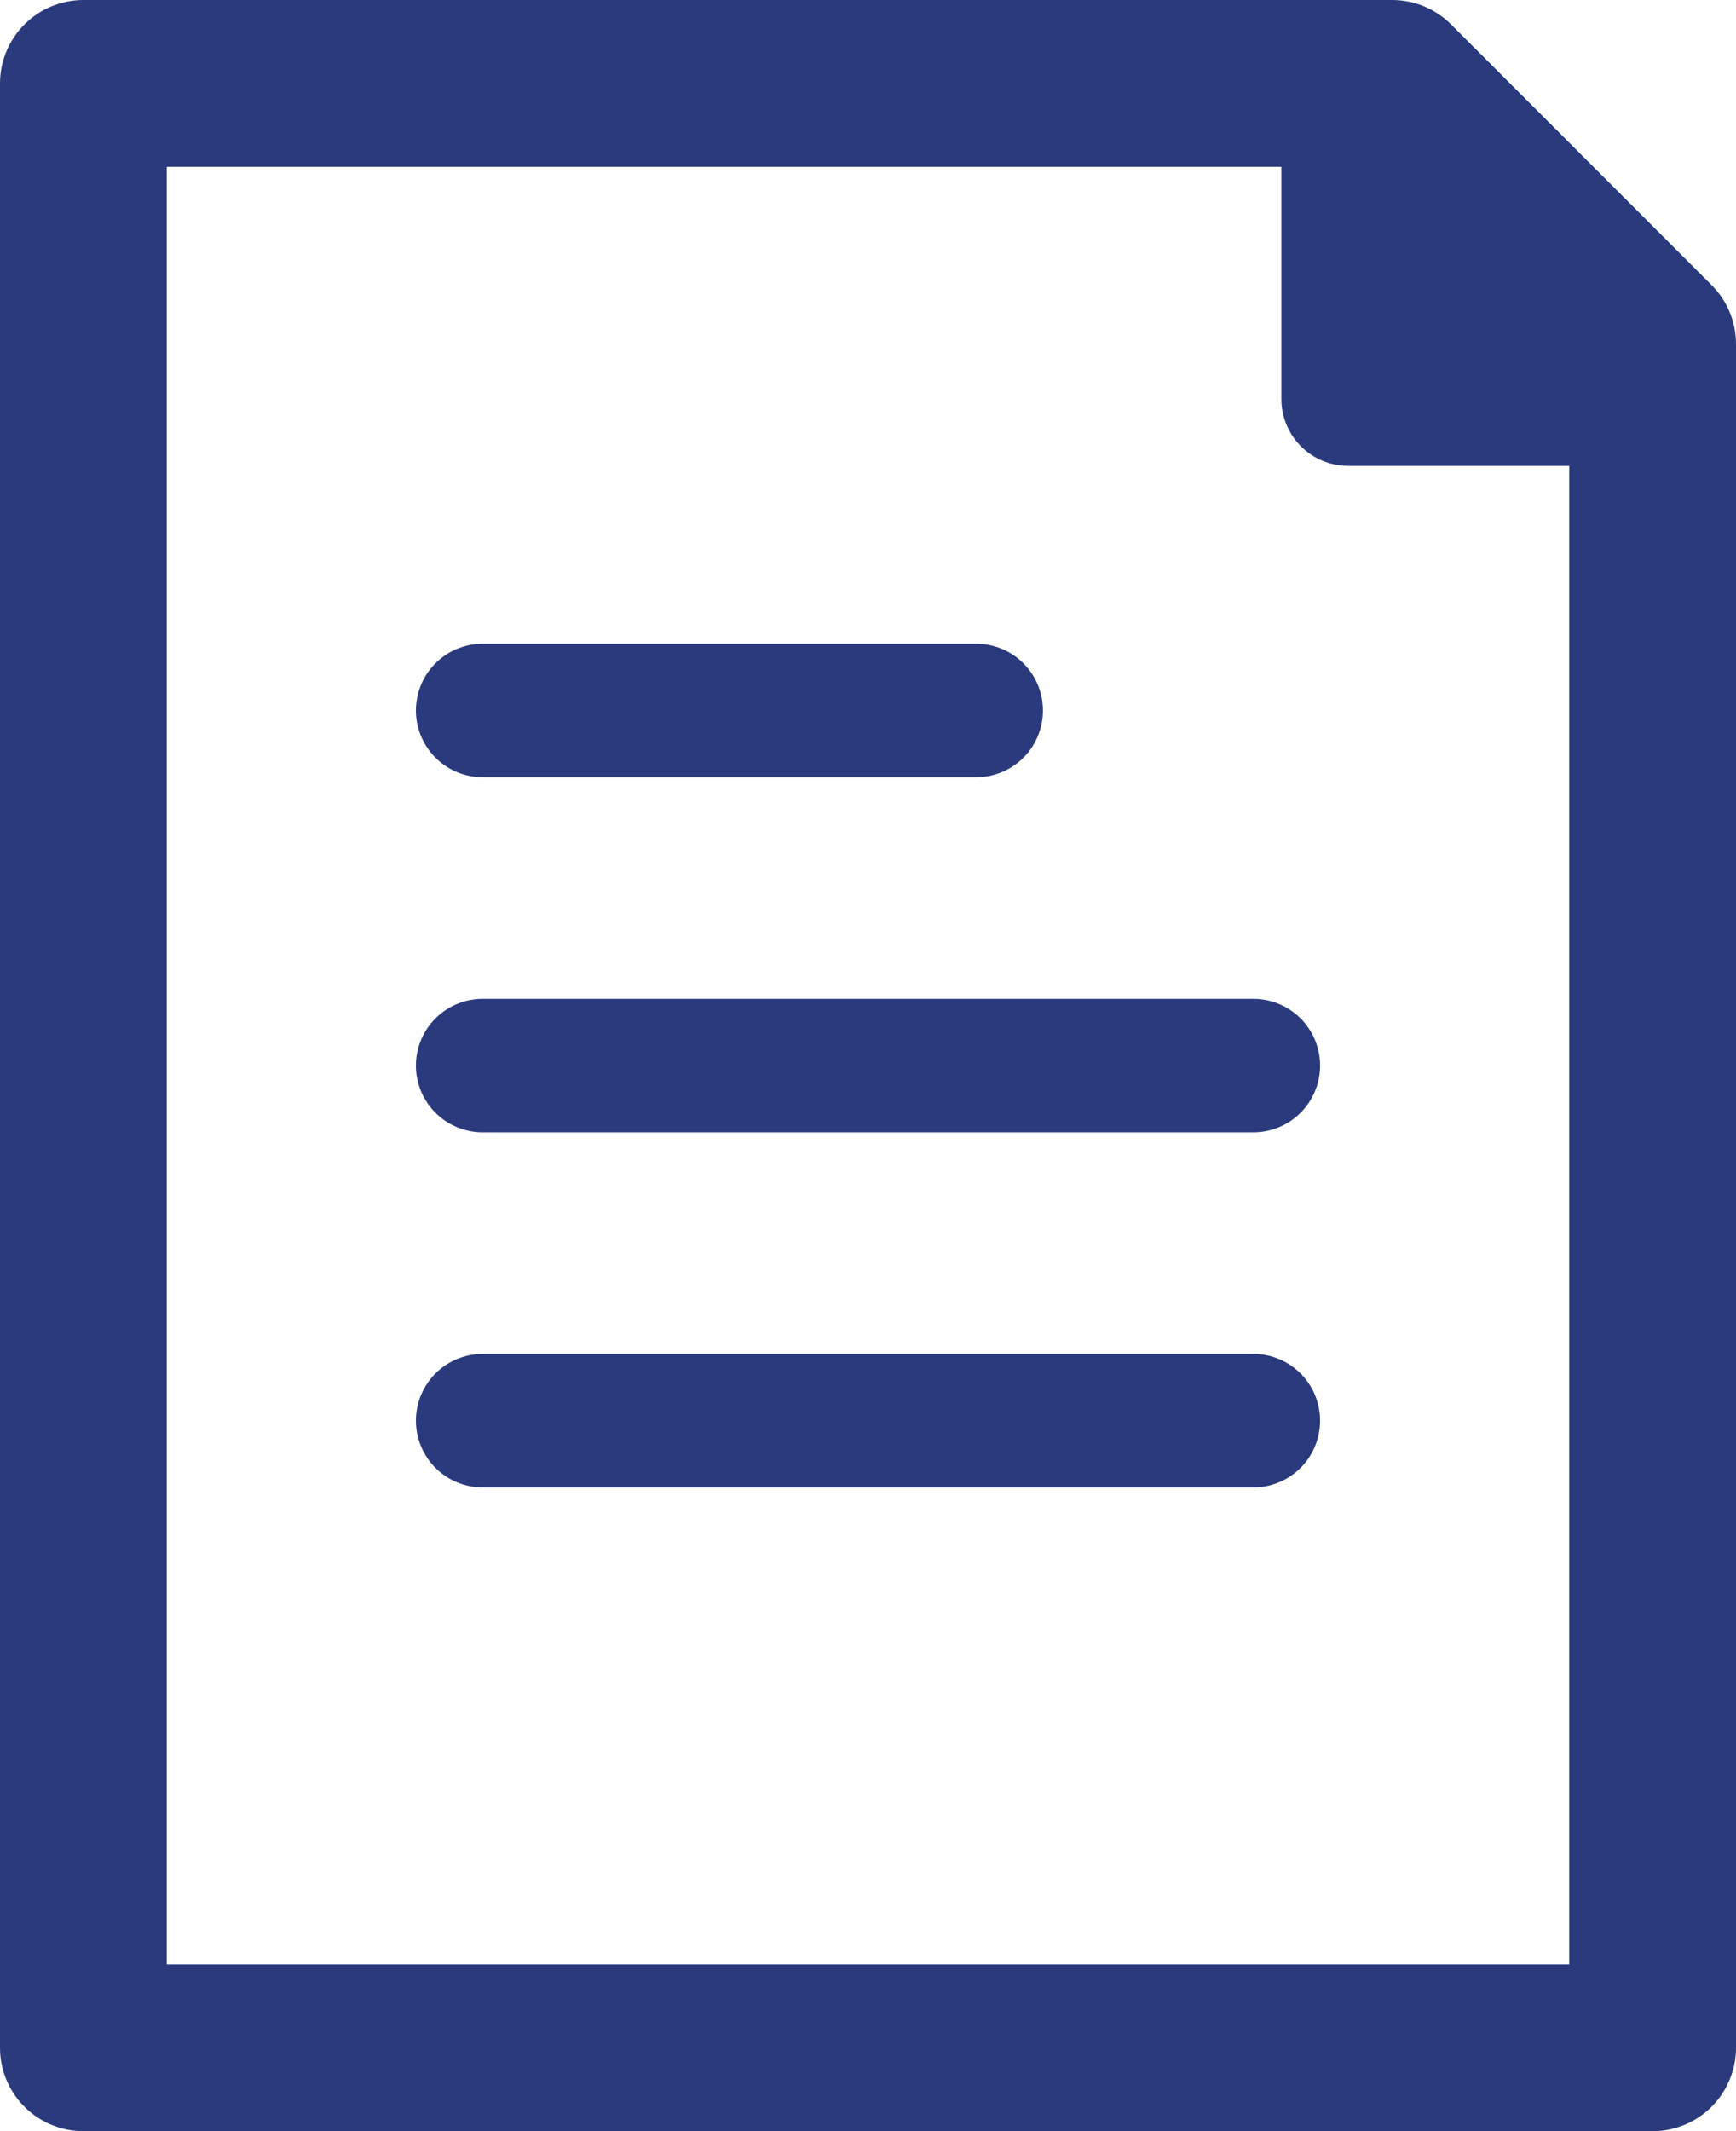
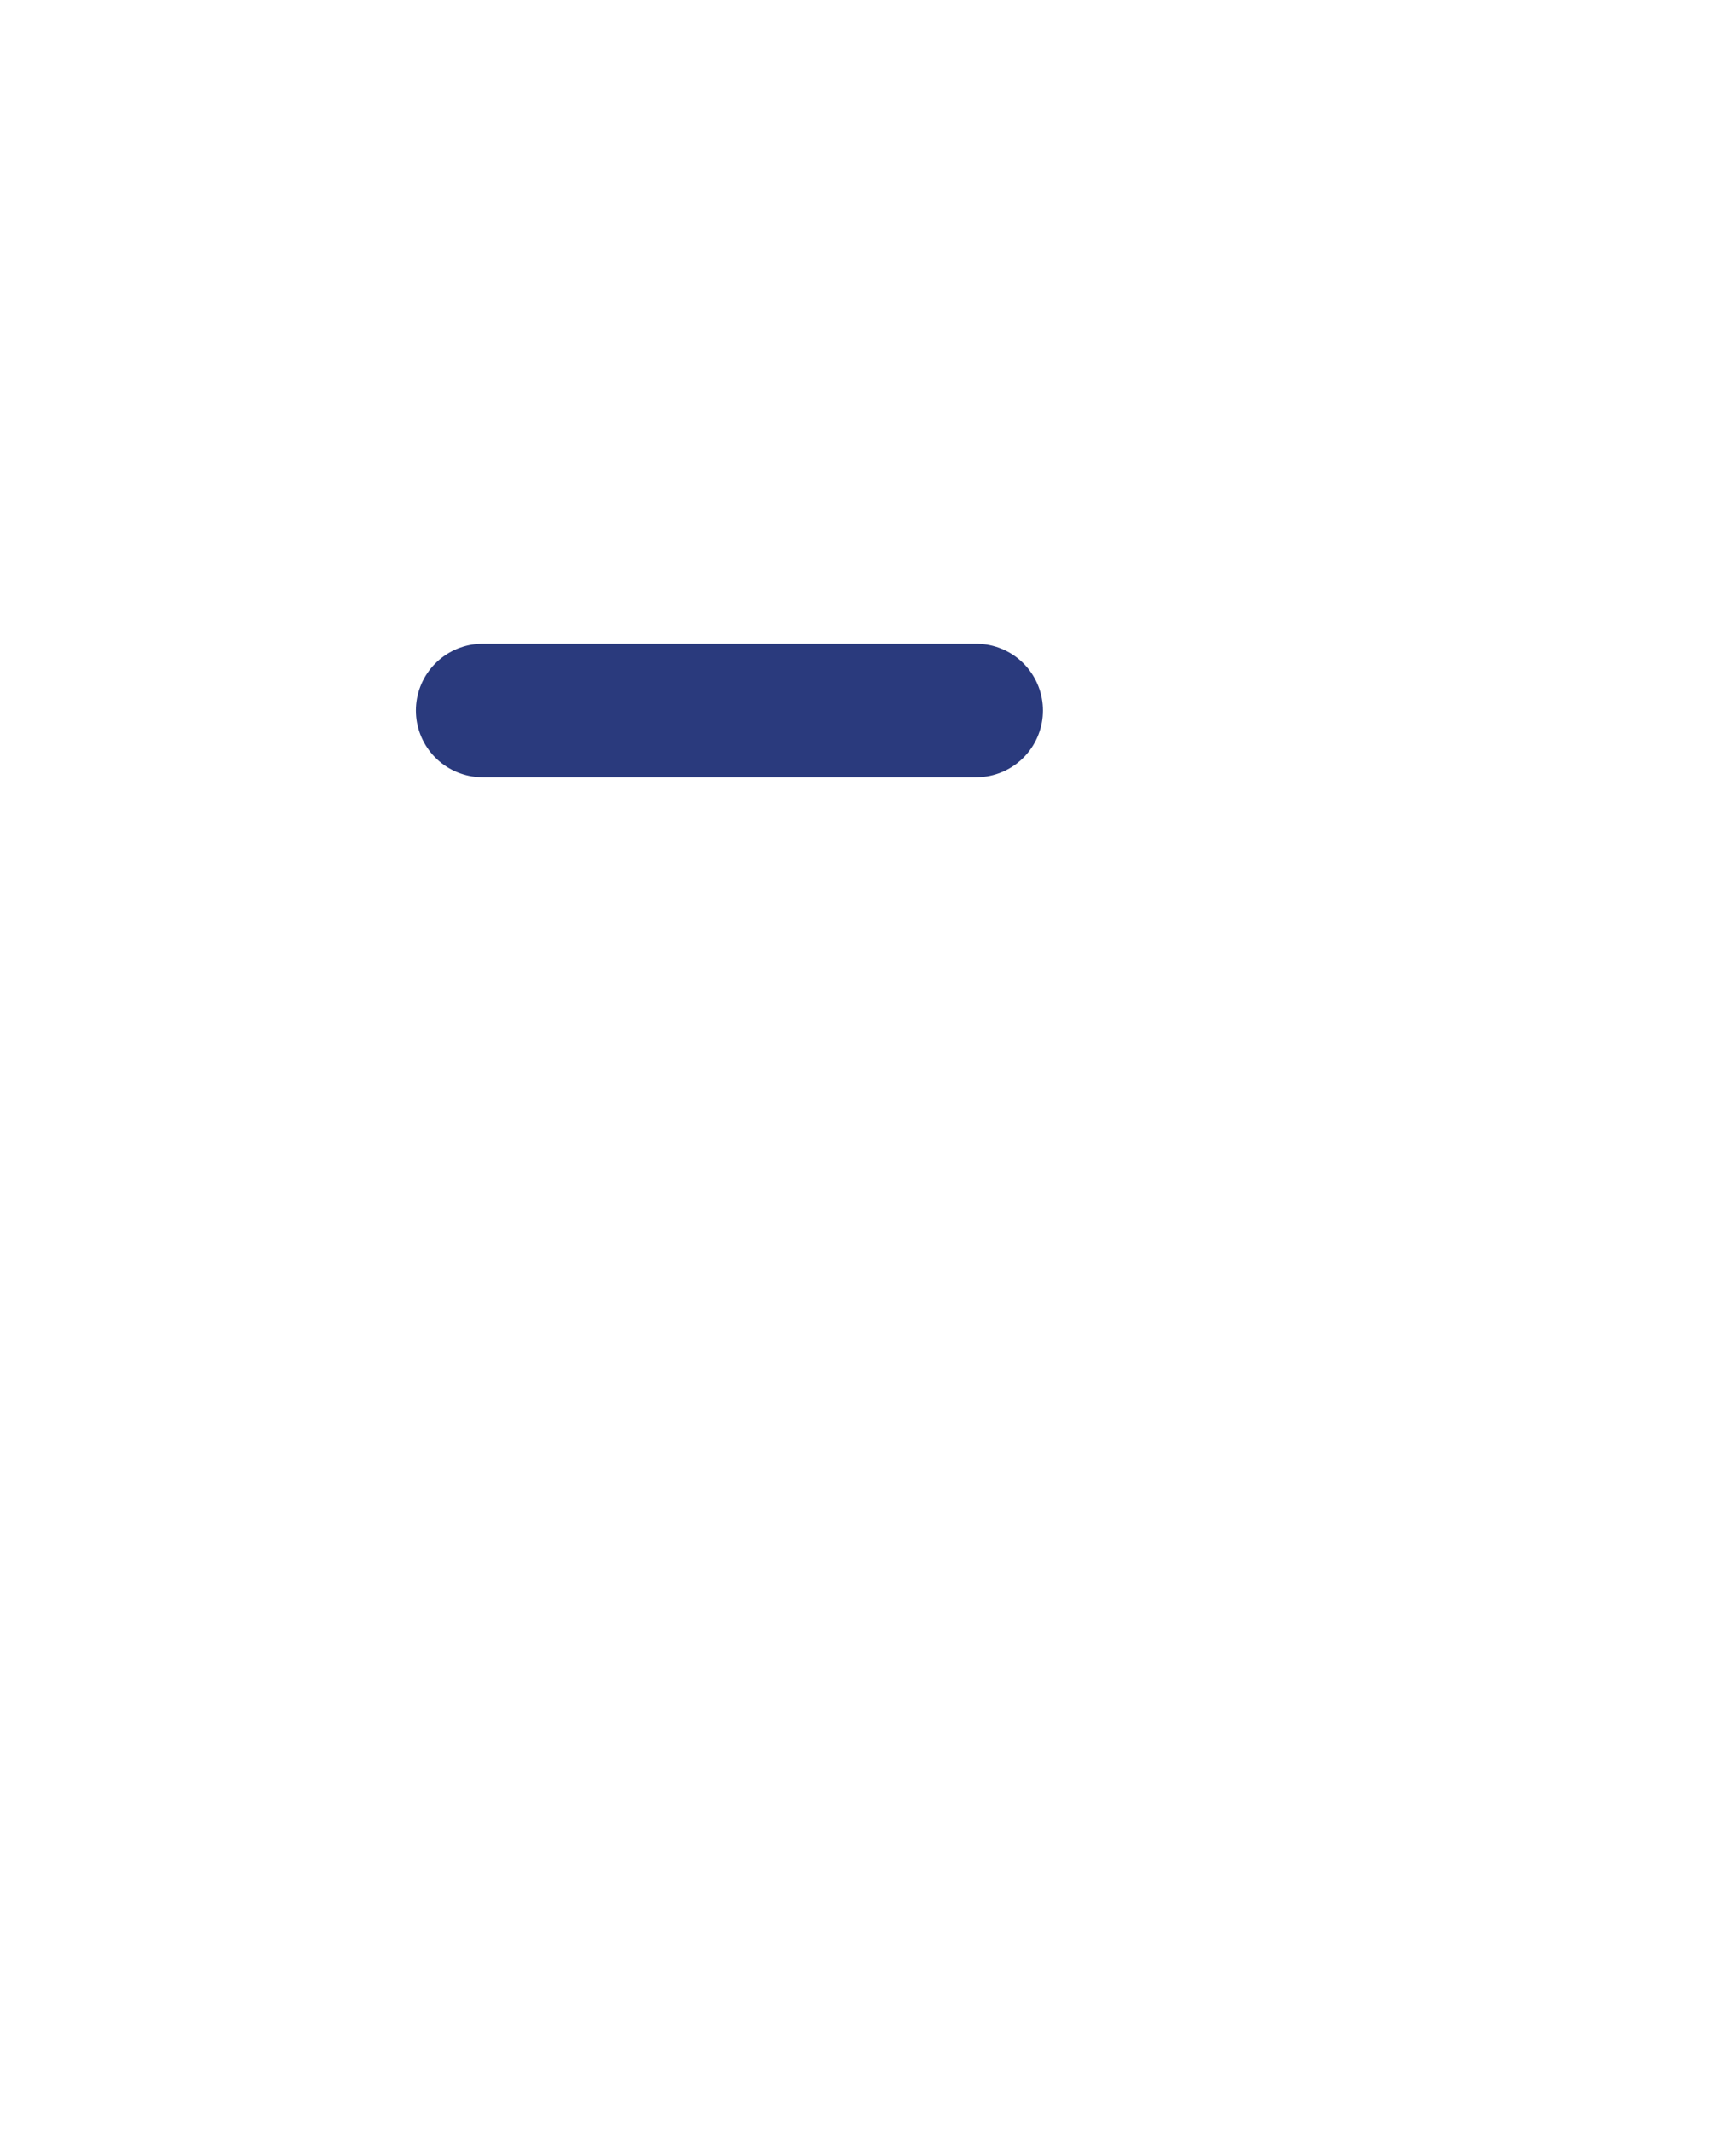
<svg xmlns="http://www.w3.org/2000/svg" id="Layer_2" viewBox="0 0 52.05 63.86">
  <defs>
    <style>.cls-1{fill:none;stroke-width:5px;}.cls-1,.cls-2{stroke:#2a3a7d;stroke-linecap:round;stroke-linejoin:round;}.cls-2{fill:#2a3a7d;stroke-width:4px;}</style>
  </defs>
  <g id="de">
-     <polygon class="cls-1" points="49.55 61.36 2.5 61.36 2.5 2.5 41.74 2.5 49.55 10.31 49.55 61.36" />
-     <polygon class="cls-2" points="48.97 11.96 40.42 11.96 40.42 3.42 48.97 11.96" />
    <line class="cls-2" x1="14.47" y1="21.29" x2="29.27" y2="21.29" />
-     <line class="cls-2" x1="14.47" y1="31.93" x2="37.58" y2="31.93" />
-     <line class="cls-2" x1="14.47" y1="42.57" x2="37.58" y2="42.57" />
  </g>
</svg>